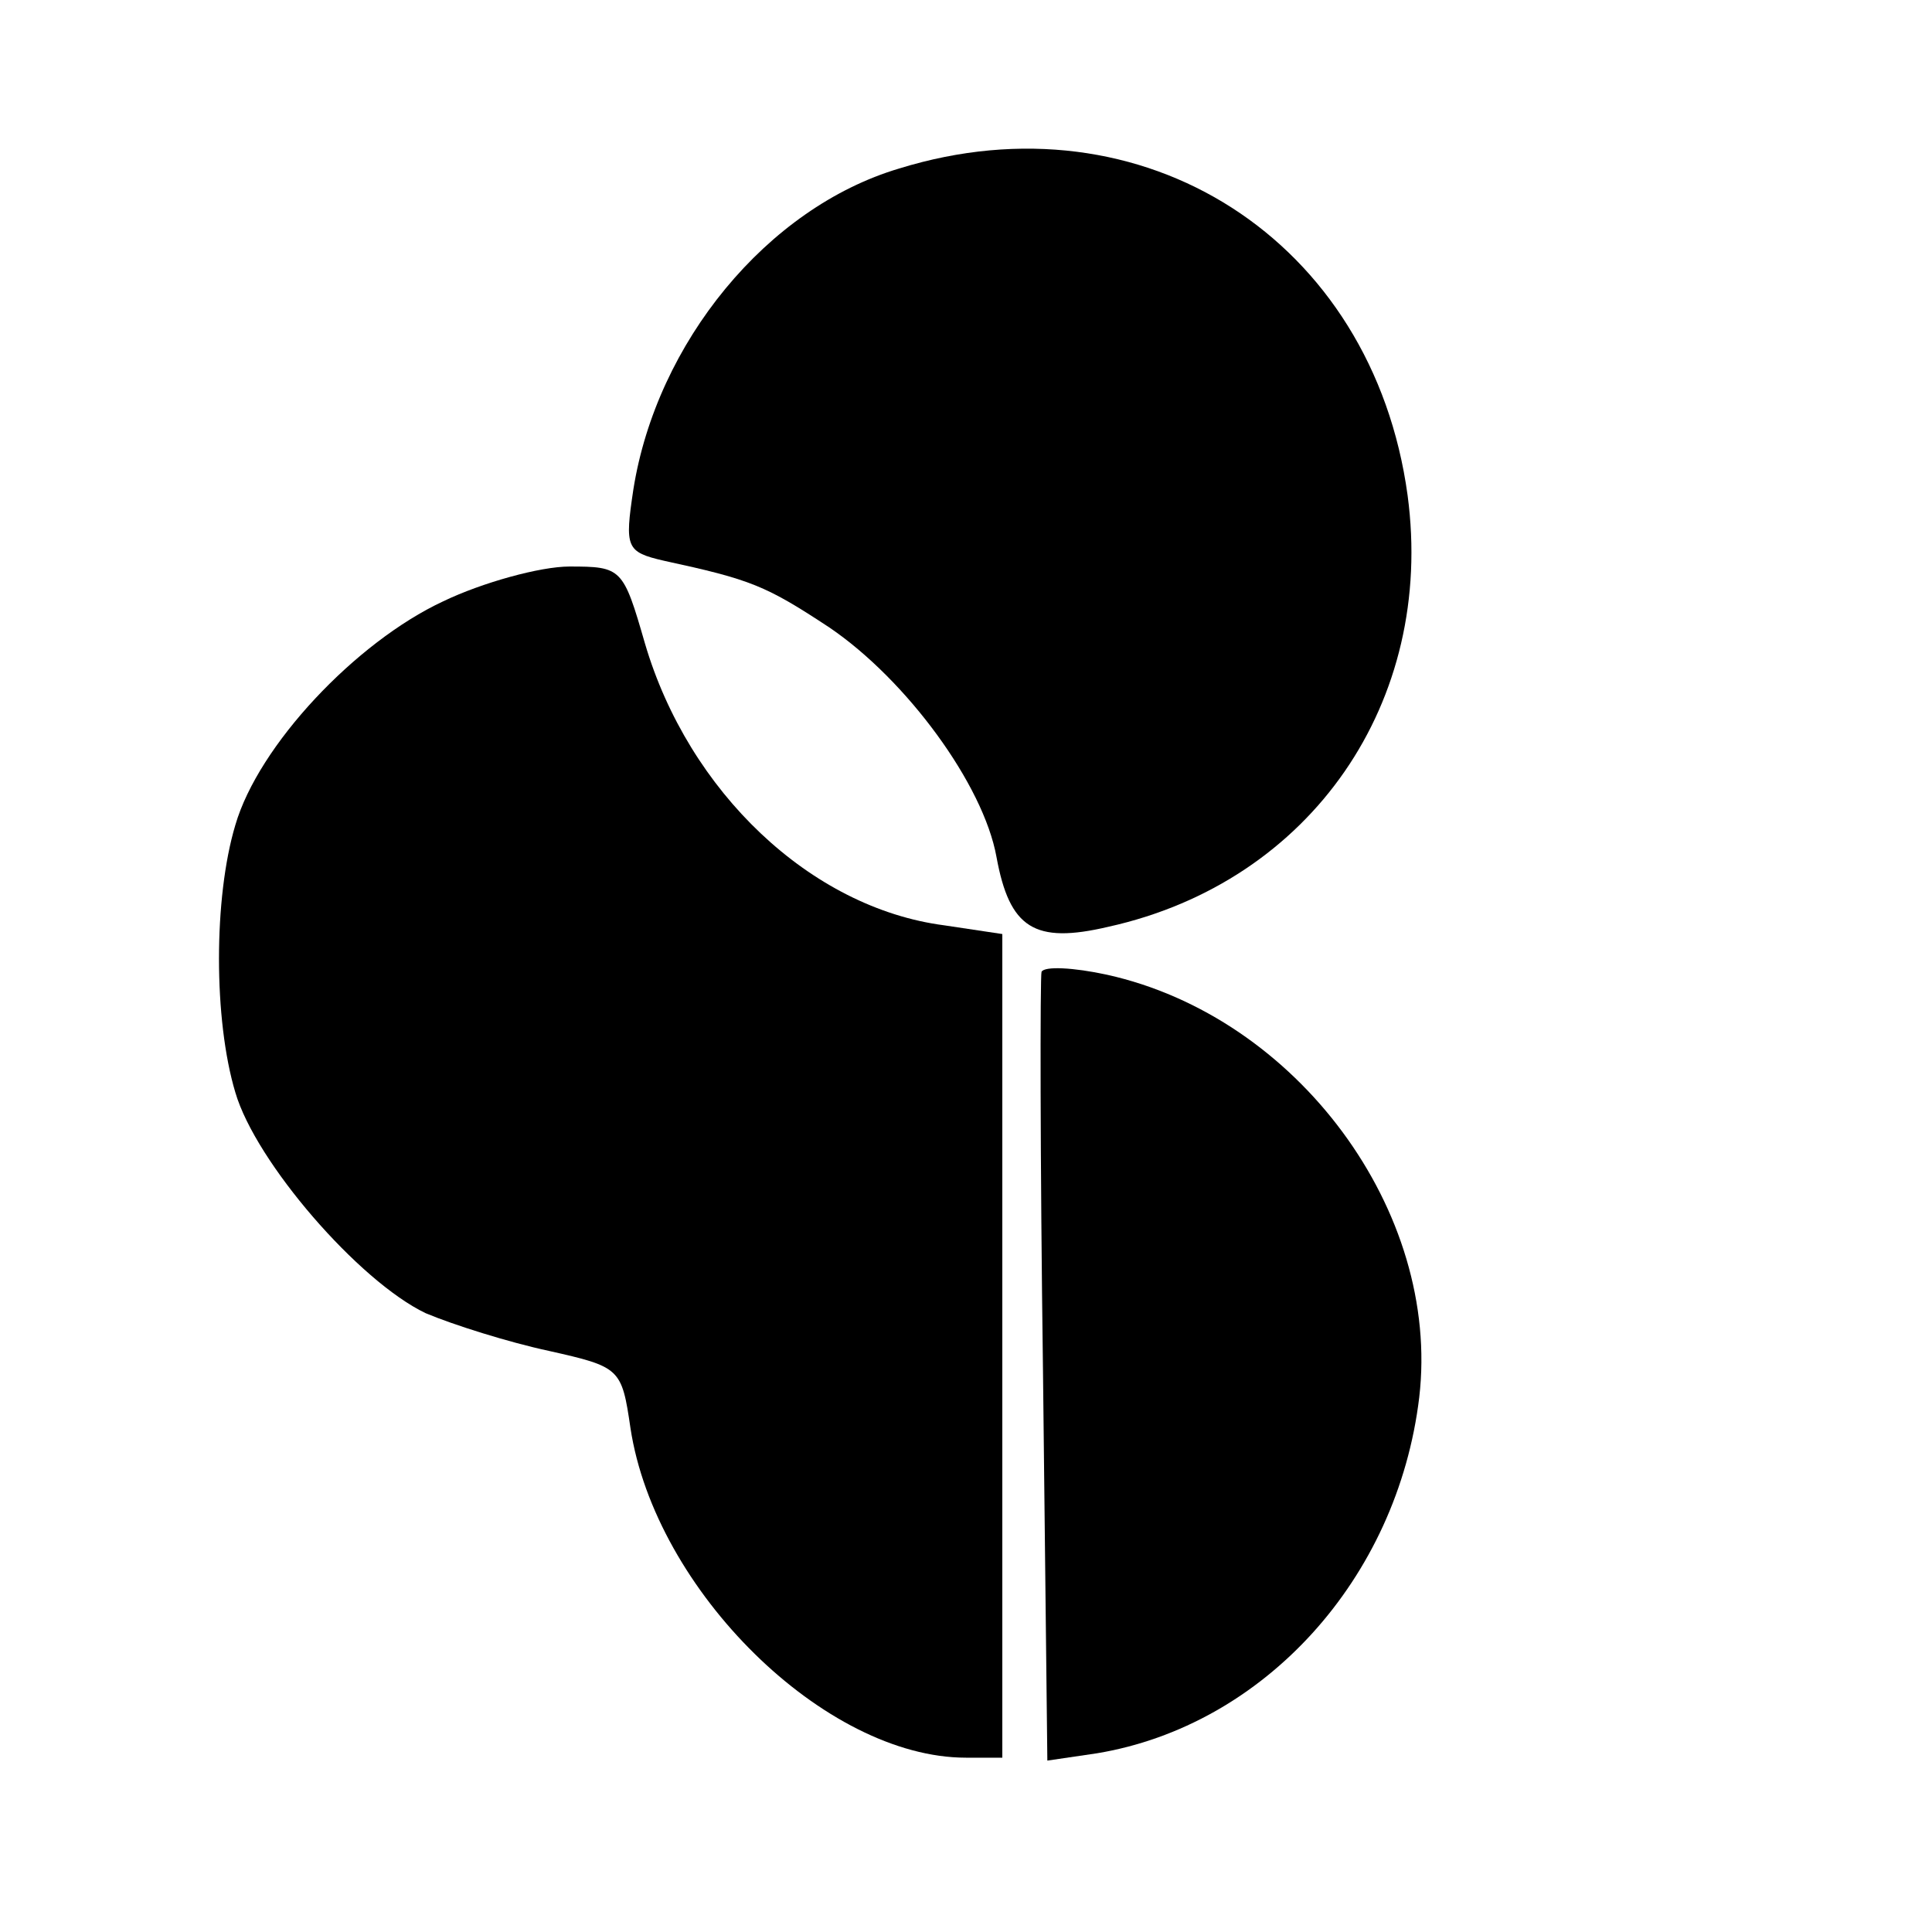
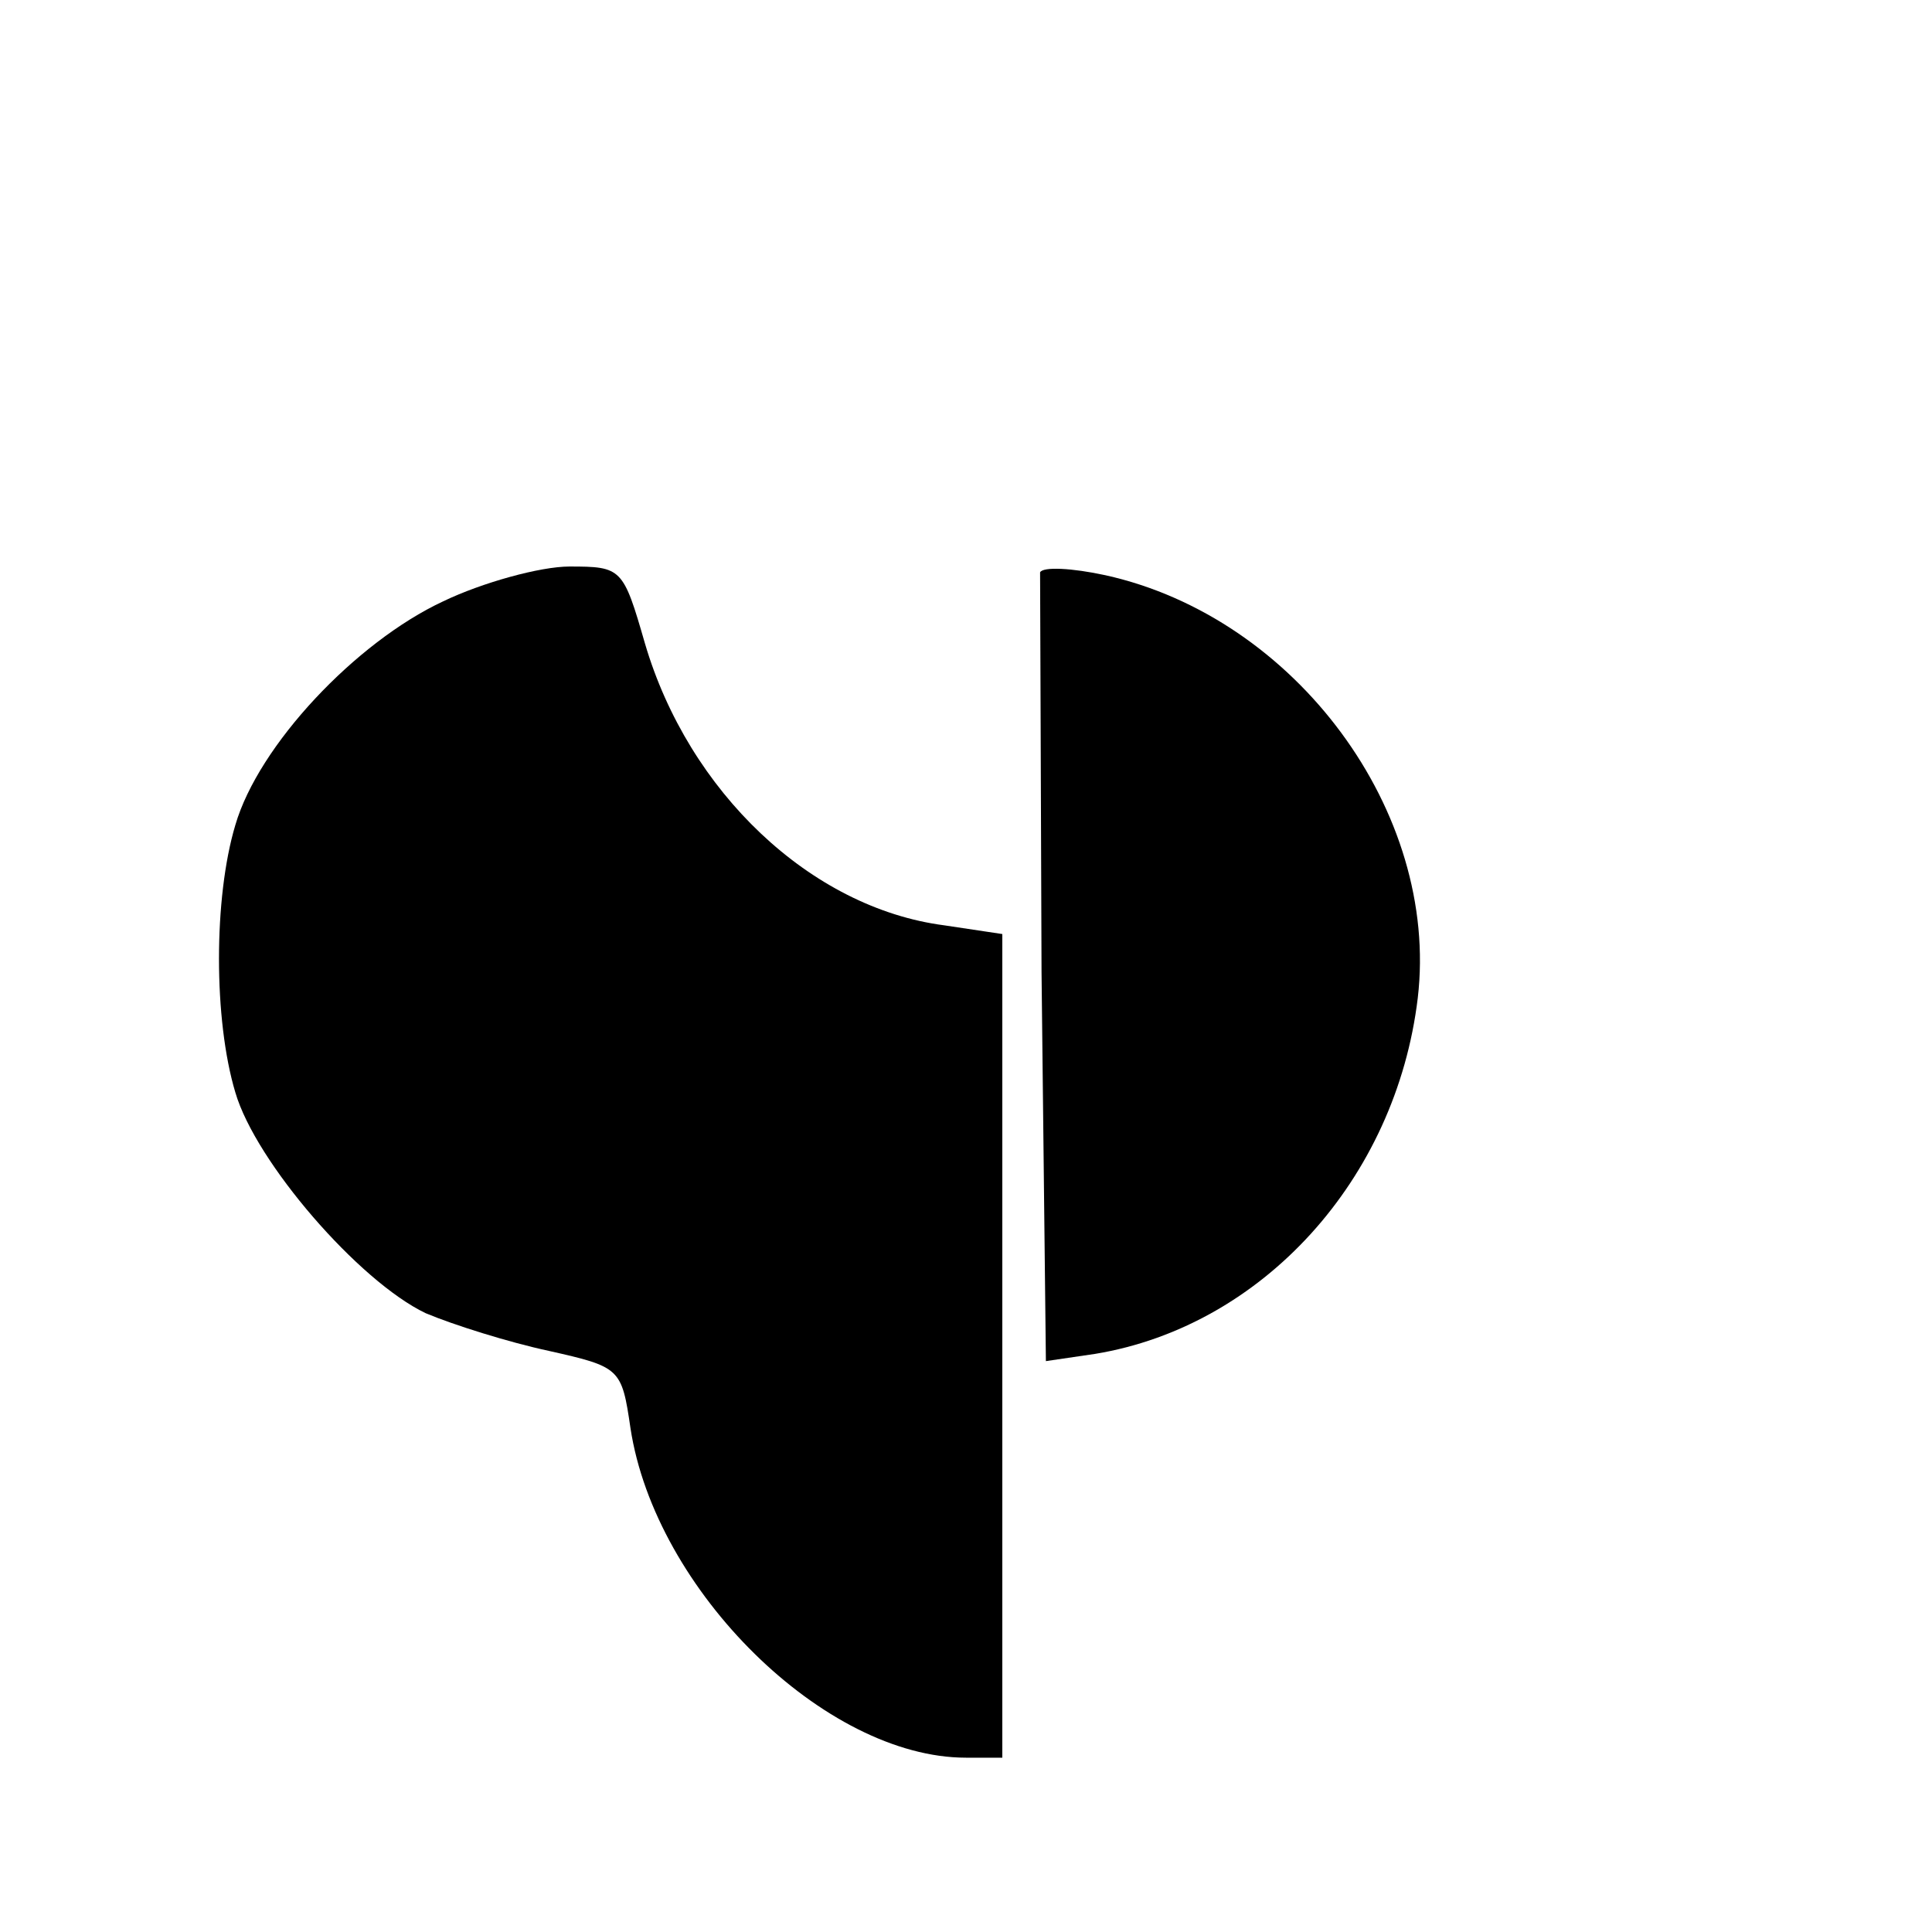
<svg xmlns="http://www.w3.org/2000/svg" version="1.0" width="133pt" height="133pt" viewBox="0 0 133 133" preserveAspectRatio="xMidYMid meet">
  <g transform="translate(0,133) scale(0.1,-0.1)" fill="#000000" stroke="none">
-     <path d="M619 1214 c-91 -27 -167 -120 -183 -221 -6 -40 -5 -43 21 -49 60 -13 70 -17 114 -46 53 -36 106 -108 115 -158 9 -49 26 -60 77 -48 140 31 225 155 206 297 -24 176 -182 277 -350 225z" />
    <path d="M305 916 c-60 -28 -127 -99 -143 -154 -15 -50 -15 -134 0 -184 14 -48 85 -130 131 -152 19 -8 57 -20 85 -26 49 -11 50 -12 56 -53 17 -112 134 -227 231 -227 l25 0 0 284 0 283 -40 6 c-92 12 -176 92 -206 194 -15 52 -16 53 -52 53 -20 0 -60 -11 -87 -24z" />
-     <path d="M717 661 c-1 -3 -1 -127 1 -275 l3 -268 34 5 c115 19 207 120 222 245 15 128 -84 262 -215 291 -23 5 -43 6 -45 2z" />
+     <path d="M717 661 l3 -268 34 5 c115 19 207 120 222 245 15 128 -84 262 -215 291 -23 5 -43 6 -45 2z" />
  </g>
</svg>